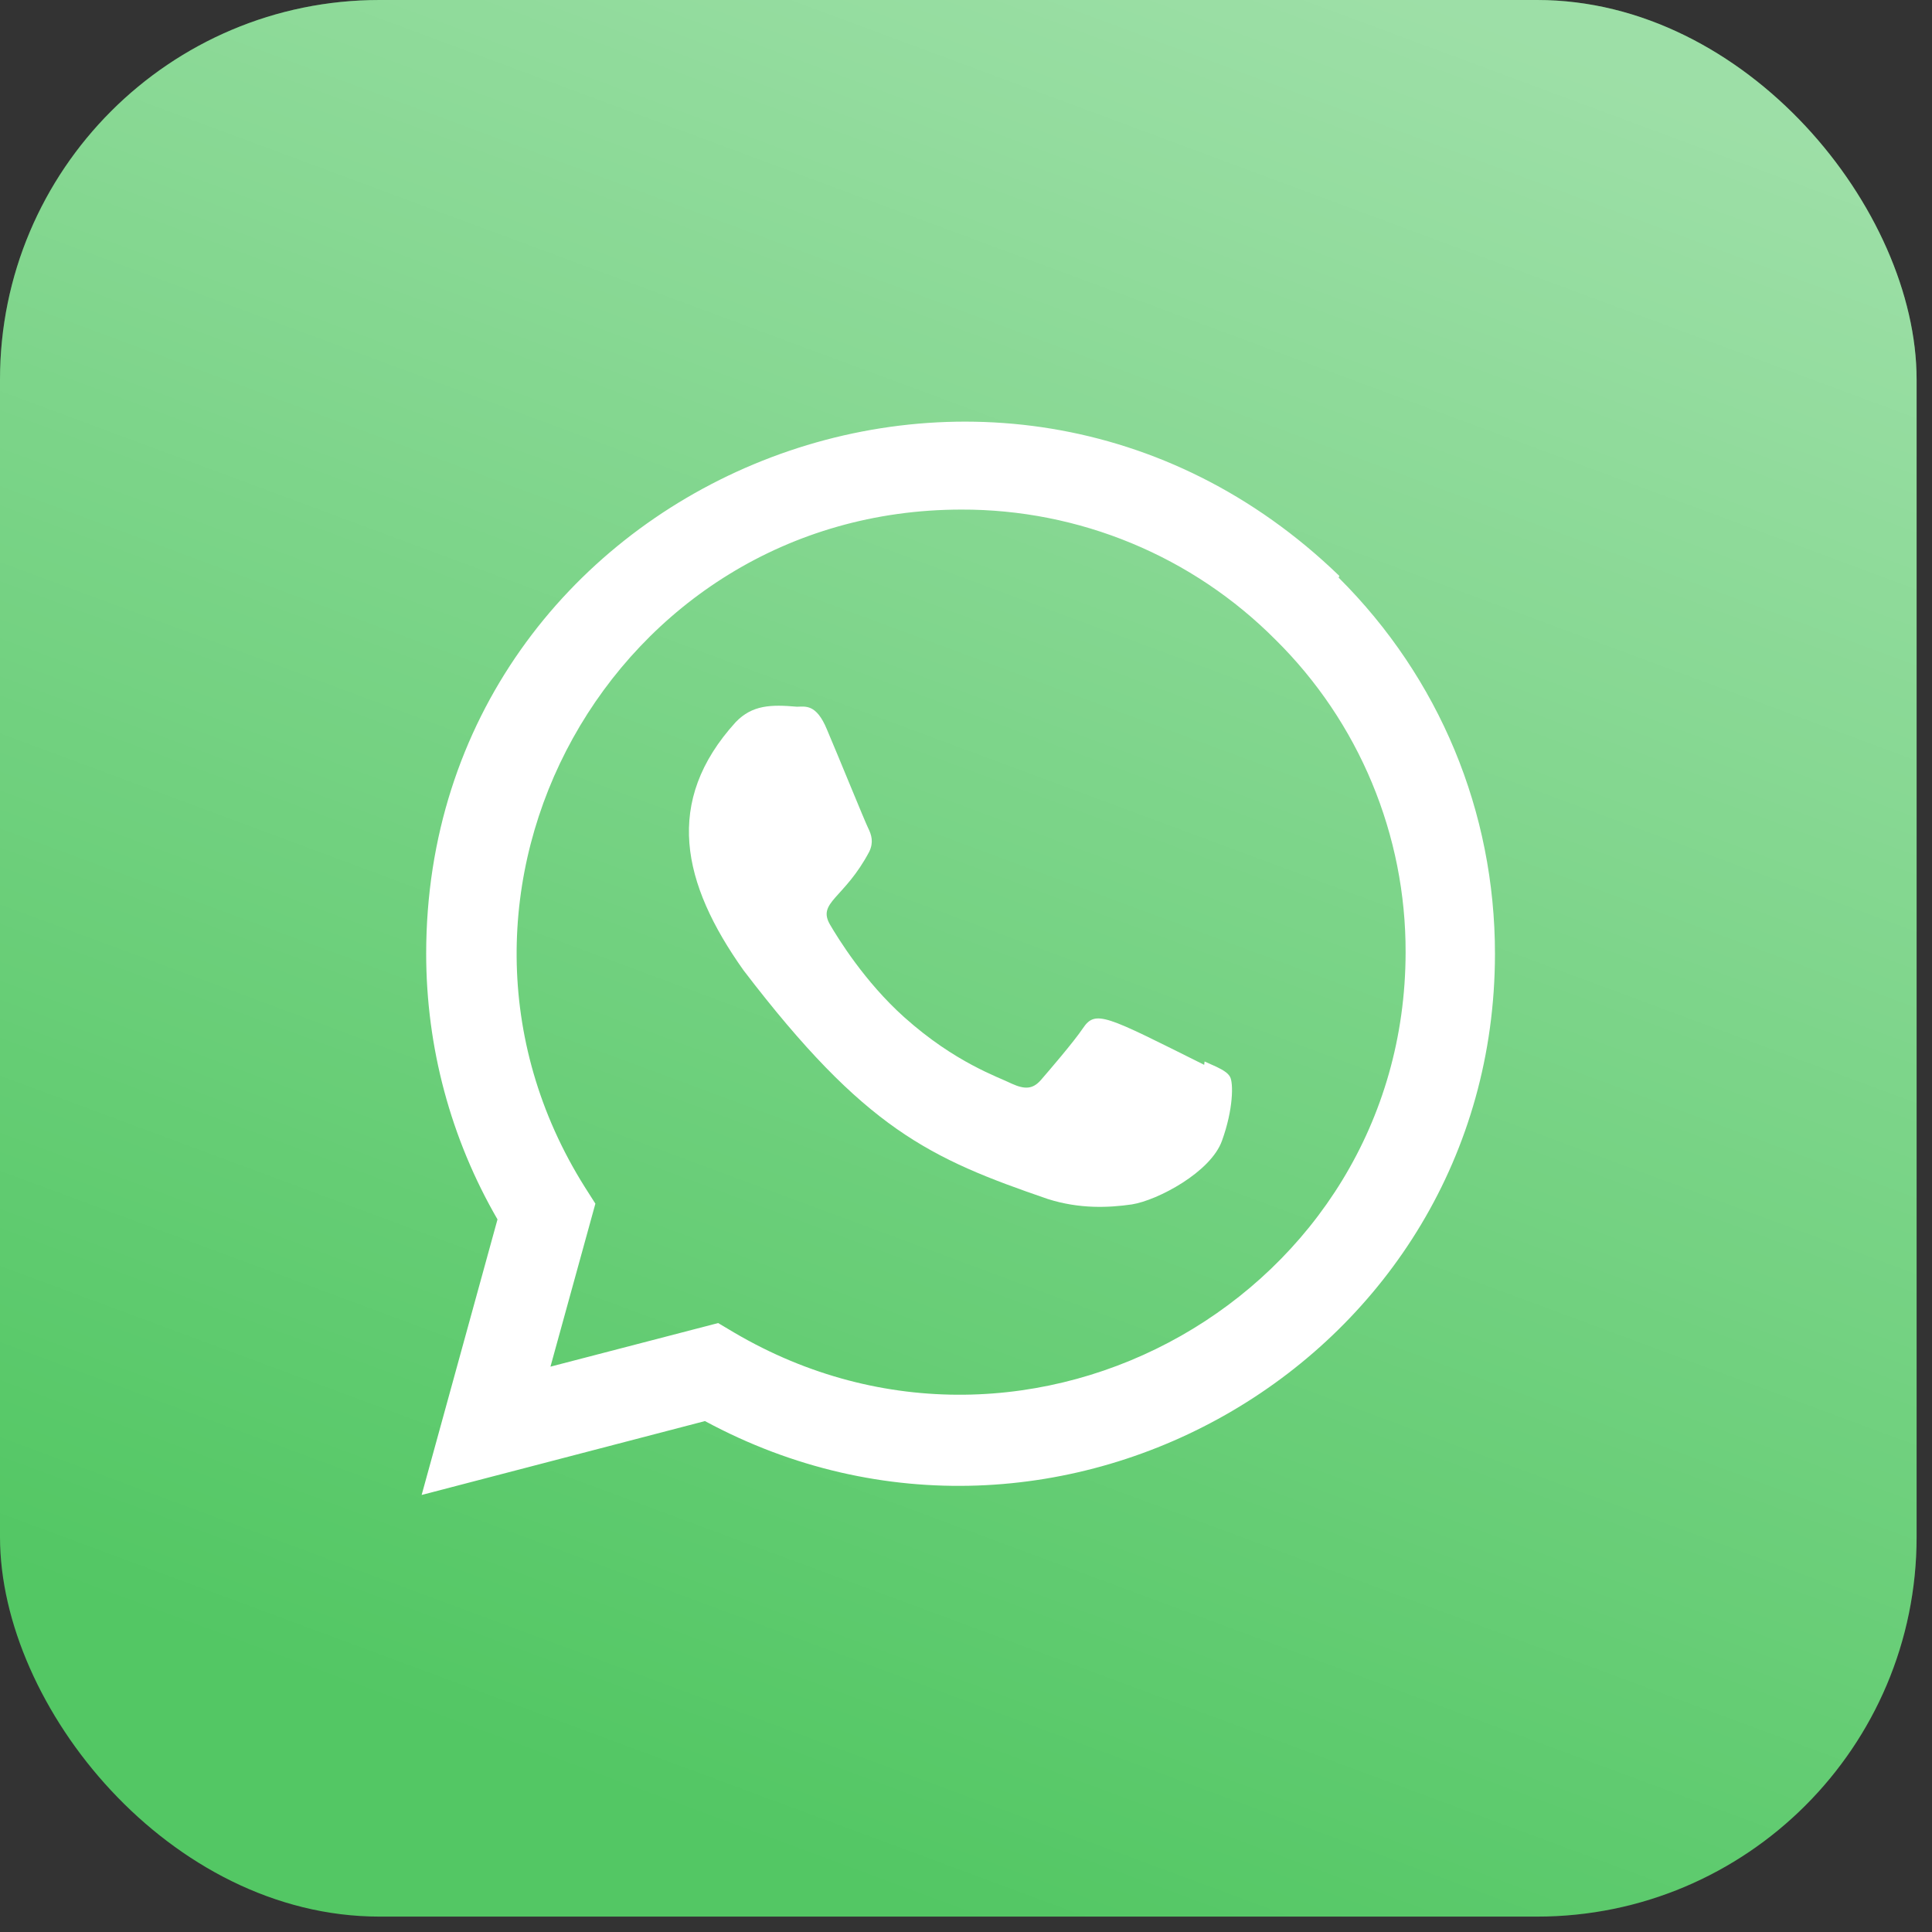
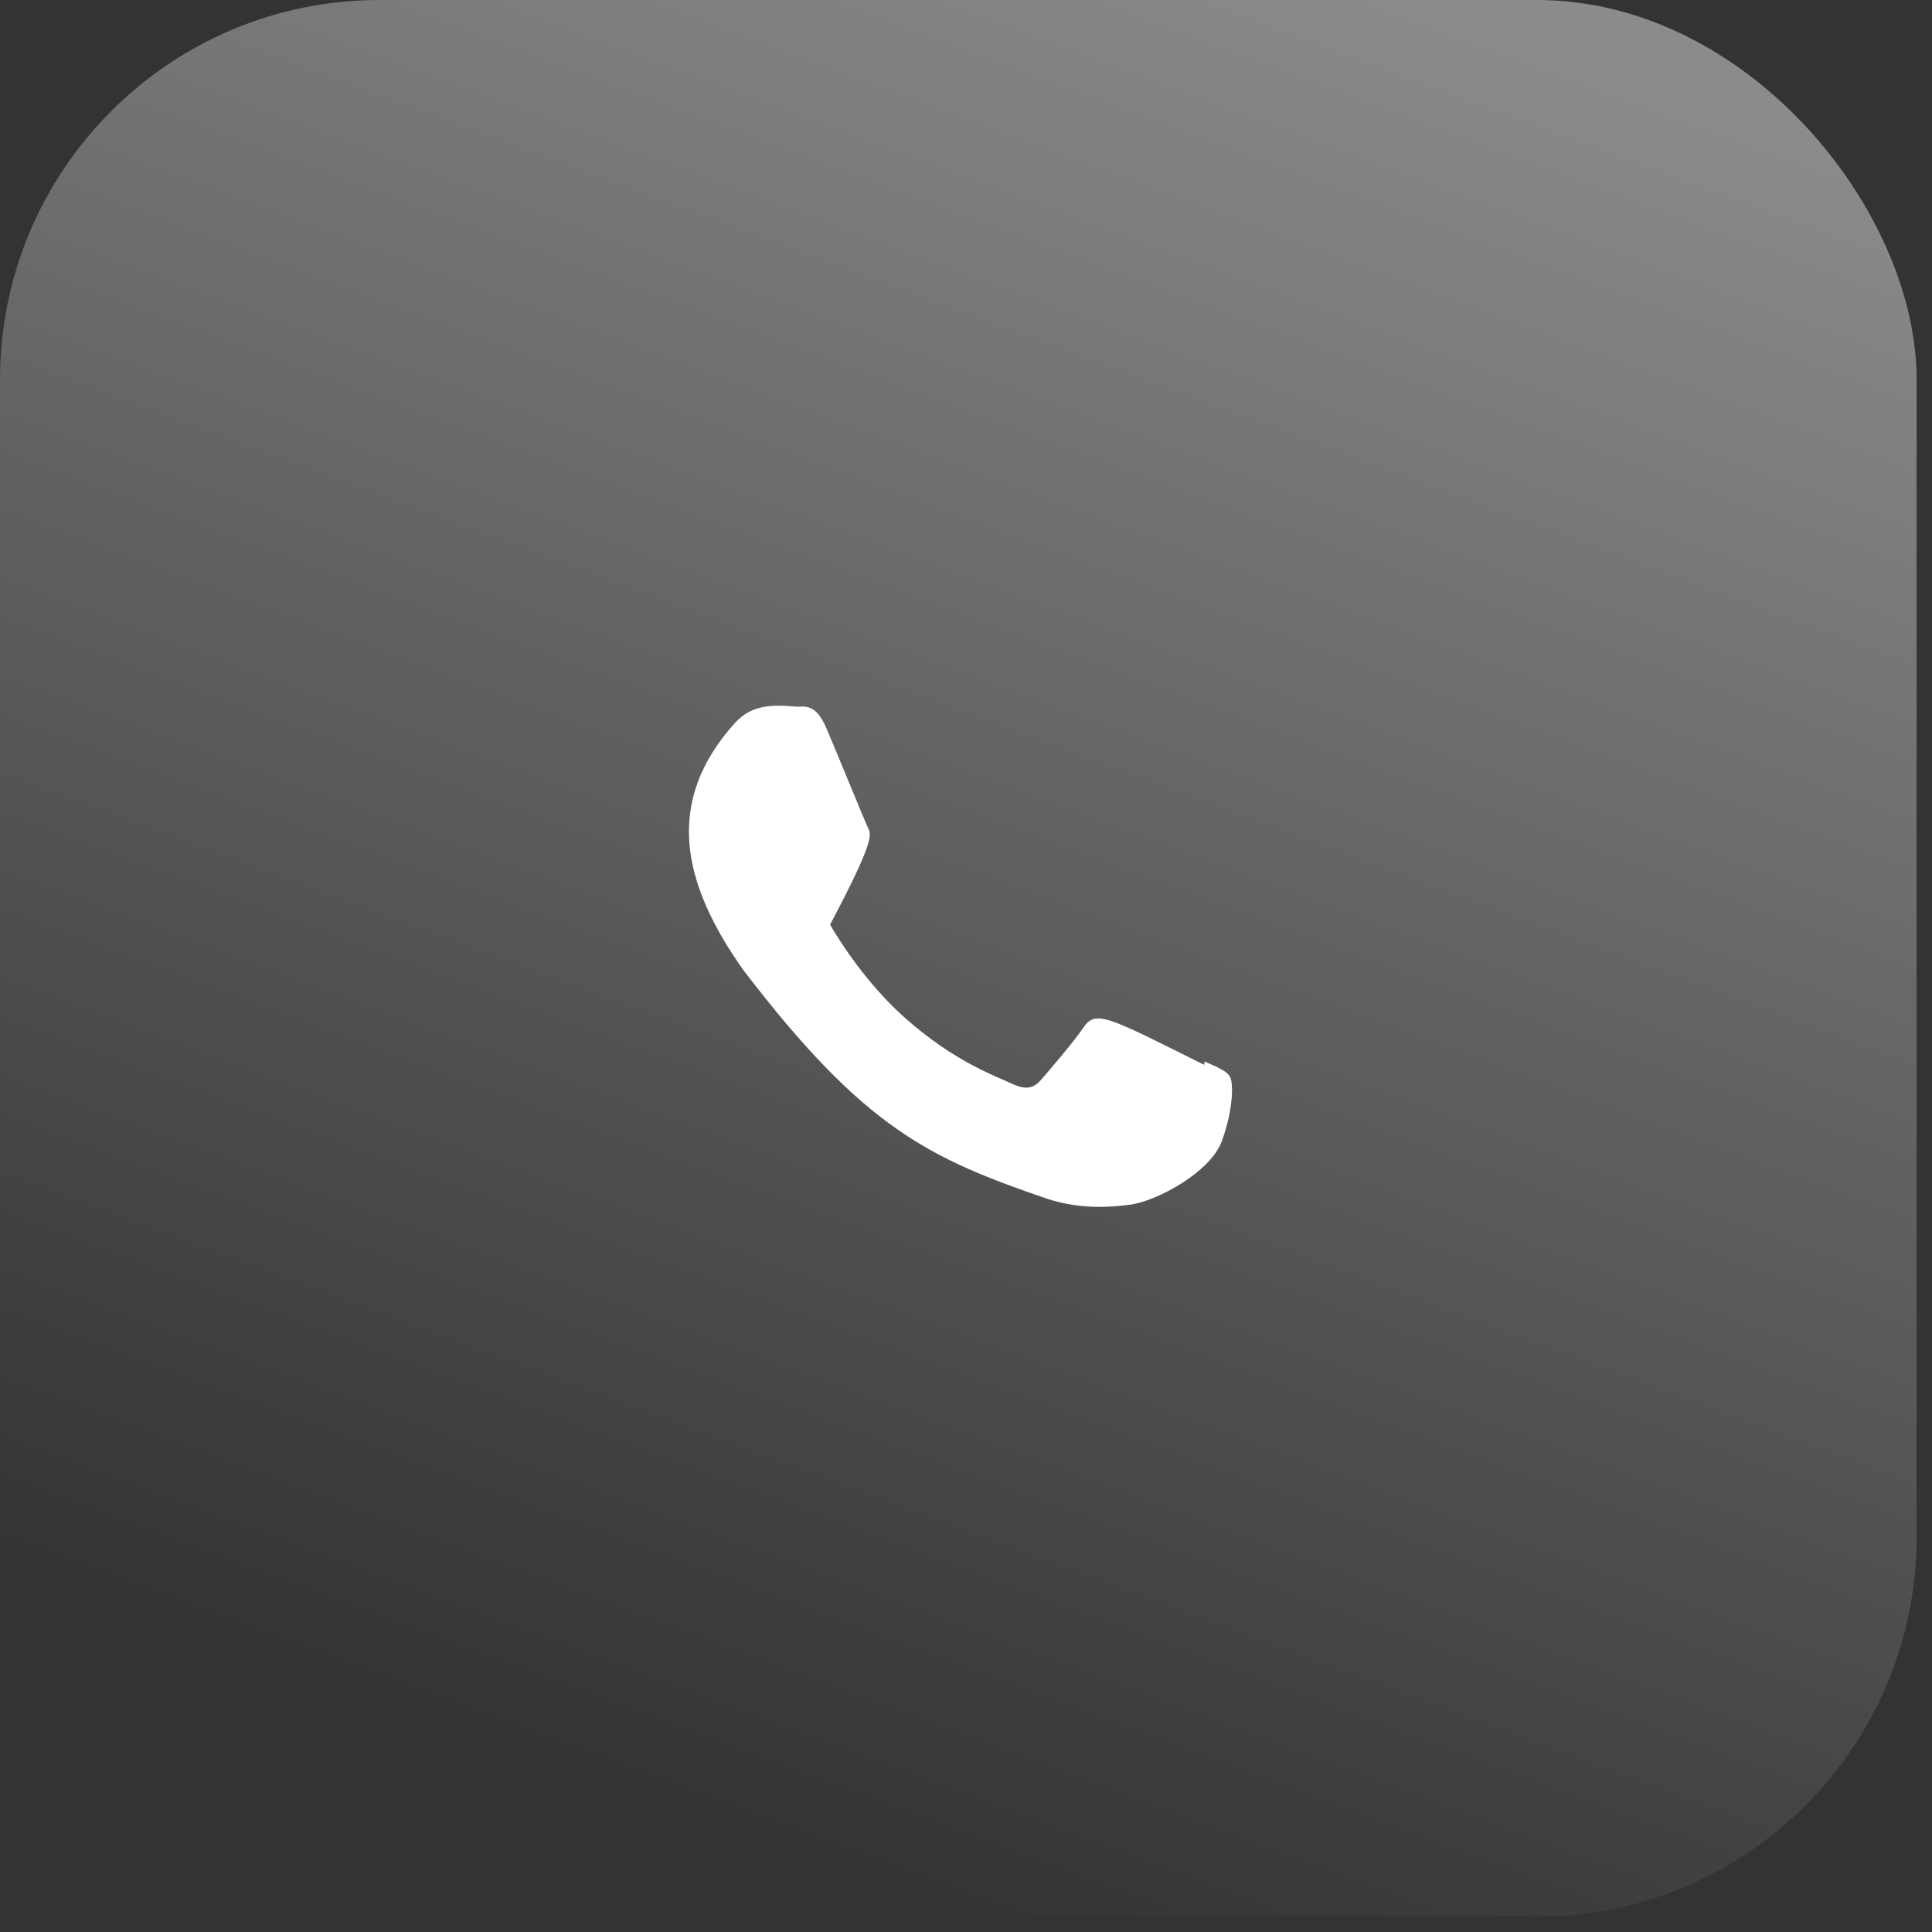
<svg xmlns="http://www.w3.org/2000/svg" width="95" height="95" viewBox="0 0 95 95" fill="none">
  <rect x="0" y="0" width="95" height="95" fill="#333333" stroke="none" />
-   <rect width="94.243" height="94.243" rx="18.662" fill="#53C764" />
  <rect width="94.243" height="94.243" rx="18.662" fill="url(#paint0_linear_1746_101)" fill-opacity="0.43" />
-   <path d="M59.231 52.195L59.212 52.36C54.376 49.95 53.87 49.629 53.246 50.566C52.812 51.214 51.55 52.685 51.17 53.121C50.785 53.55 50.402 53.583 49.749 53.286C49.09 52.956 46.972 52.263 44.465 50.02C42.512 48.272 41.202 46.128 40.815 45.468C40.17 44.356 41.518 44.197 42.745 41.875C42.965 41.413 42.853 41.05 42.691 40.723C42.526 40.393 41.213 37.16 40.663 35.872C40.135 34.588 39.592 34.75 39.185 34.75C37.919 34.64 36.993 34.658 36.177 35.507C32.628 39.408 33.523 43.432 36.56 47.711C42.528 55.522 45.708 56.96 51.522 58.957C53.092 59.456 54.523 59.386 55.656 59.223C56.918 59.023 59.541 57.638 60.089 56.087C60.65 54.537 60.65 53.251 60.485 52.954C60.322 52.657 59.891 52.492 59.231 52.195Z" fill="white" />
-   <path d="M65.857 28.318C48.949 11.973 20.966 23.828 20.956 46.887C20.956 51.496 22.163 55.99 24.463 59.96L20.733 73.51L34.664 69.877C52.047 79.267 73.501 66.799 73.51 46.9C73.51 39.916 70.783 33.343 65.824 28.404L65.857 28.318ZM69.116 46.827C69.103 63.612 50.677 74.095 36.105 65.528L35.313 65.057L27.067 67.201L29.276 59.186L28.751 58.361C19.682 43.925 30.101 25.057 47.28 25.057C50.149 25.05 52.99 25.612 55.64 26.71C58.291 27.808 60.697 29.422 62.719 31.456C64.753 33.465 66.366 35.859 67.464 38.498C68.562 41.137 69.124 43.969 69.116 46.827Z" fill="white" />
+   <path d="M59.231 52.195L59.212 52.36C54.376 49.95 53.87 49.629 53.246 50.566C52.812 51.214 51.55 52.685 51.17 53.121C50.785 53.55 50.402 53.583 49.749 53.286C49.09 52.956 46.972 52.263 44.465 50.02C42.512 48.272 41.202 46.128 40.815 45.468C42.965 41.413 42.853 41.05 42.691 40.723C42.526 40.393 41.213 37.16 40.663 35.872C40.135 34.588 39.592 34.75 39.185 34.75C37.919 34.64 36.993 34.658 36.177 35.507C32.628 39.408 33.523 43.432 36.56 47.711C42.528 55.522 45.708 56.96 51.522 58.957C53.092 59.456 54.523 59.386 55.656 59.223C56.918 59.023 59.541 57.638 60.089 56.087C60.65 54.537 60.65 53.251 60.485 52.954C60.322 52.657 59.891 52.492 59.231 52.195Z" fill="white" />
  <defs>
    <linearGradient id="paint0_linear_1746_101" x1="80.598" y1="4.144" x2="47.121" y2="94.243" gradientUnits="userSpaceOnUse">
      <stop stop-color="white" />
      <stop offset="1" stop-color="white" stop-opacity="0" />
    </linearGradient>
  </defs>
</svg>